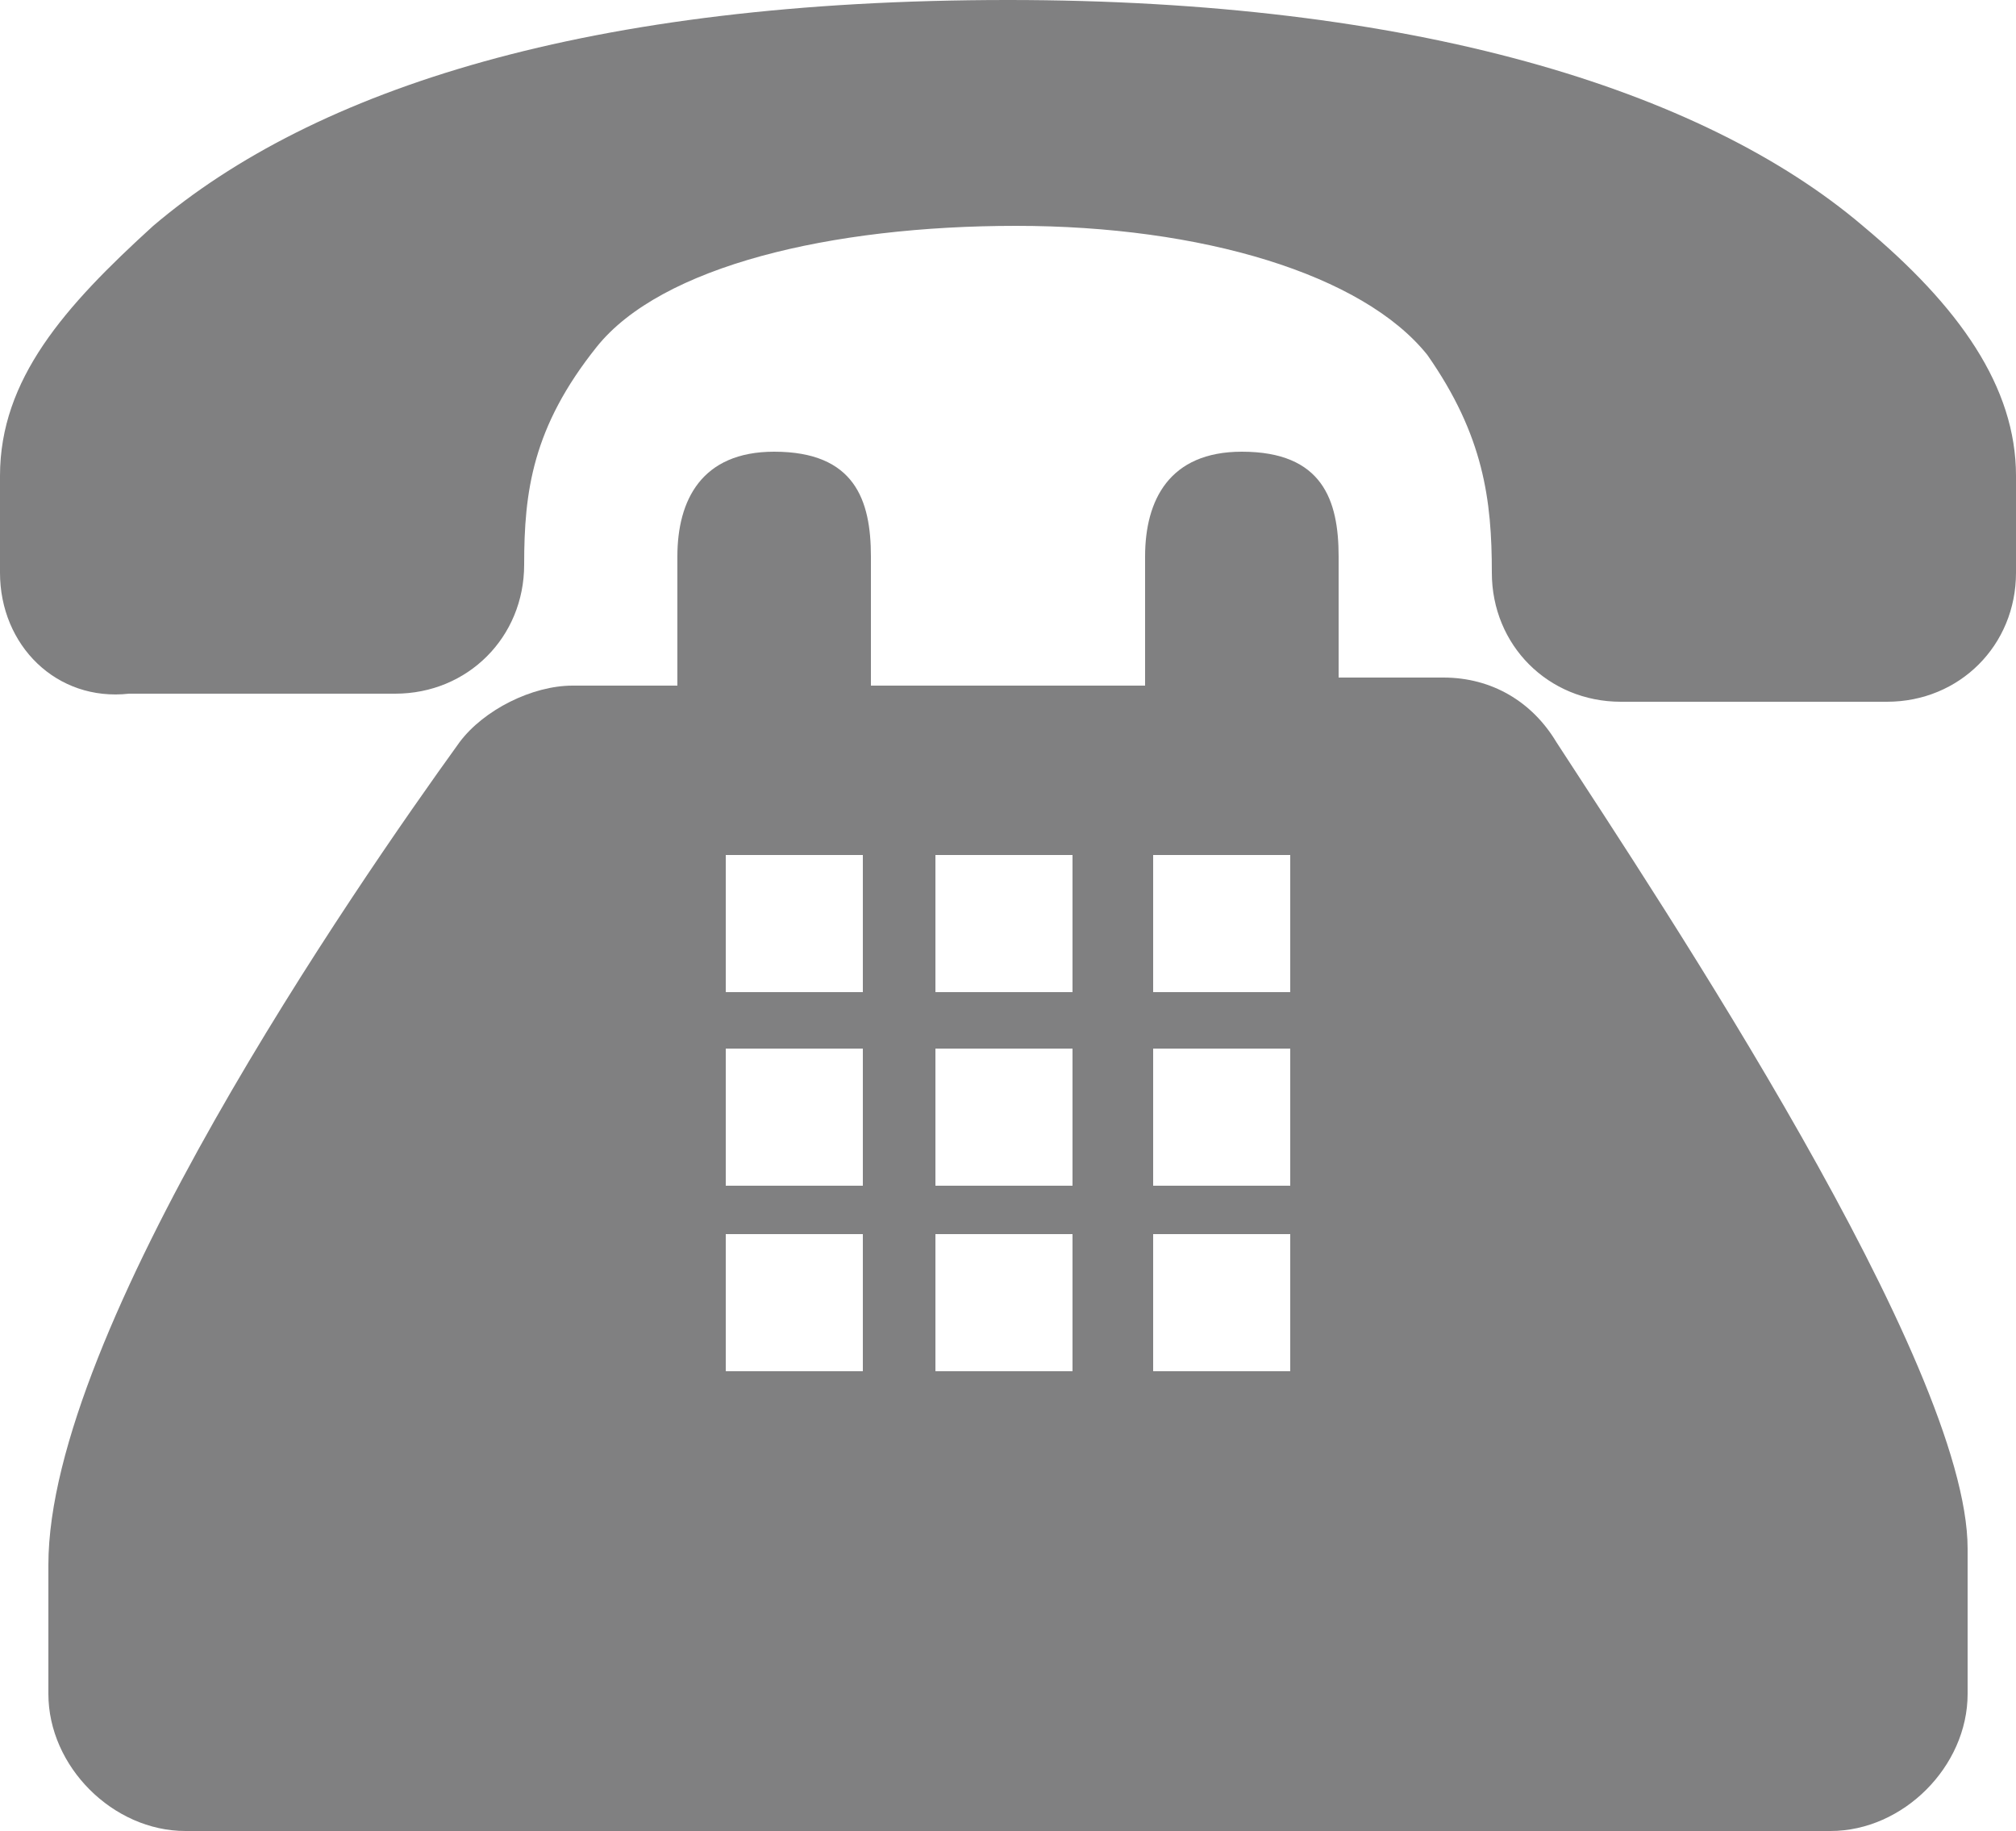
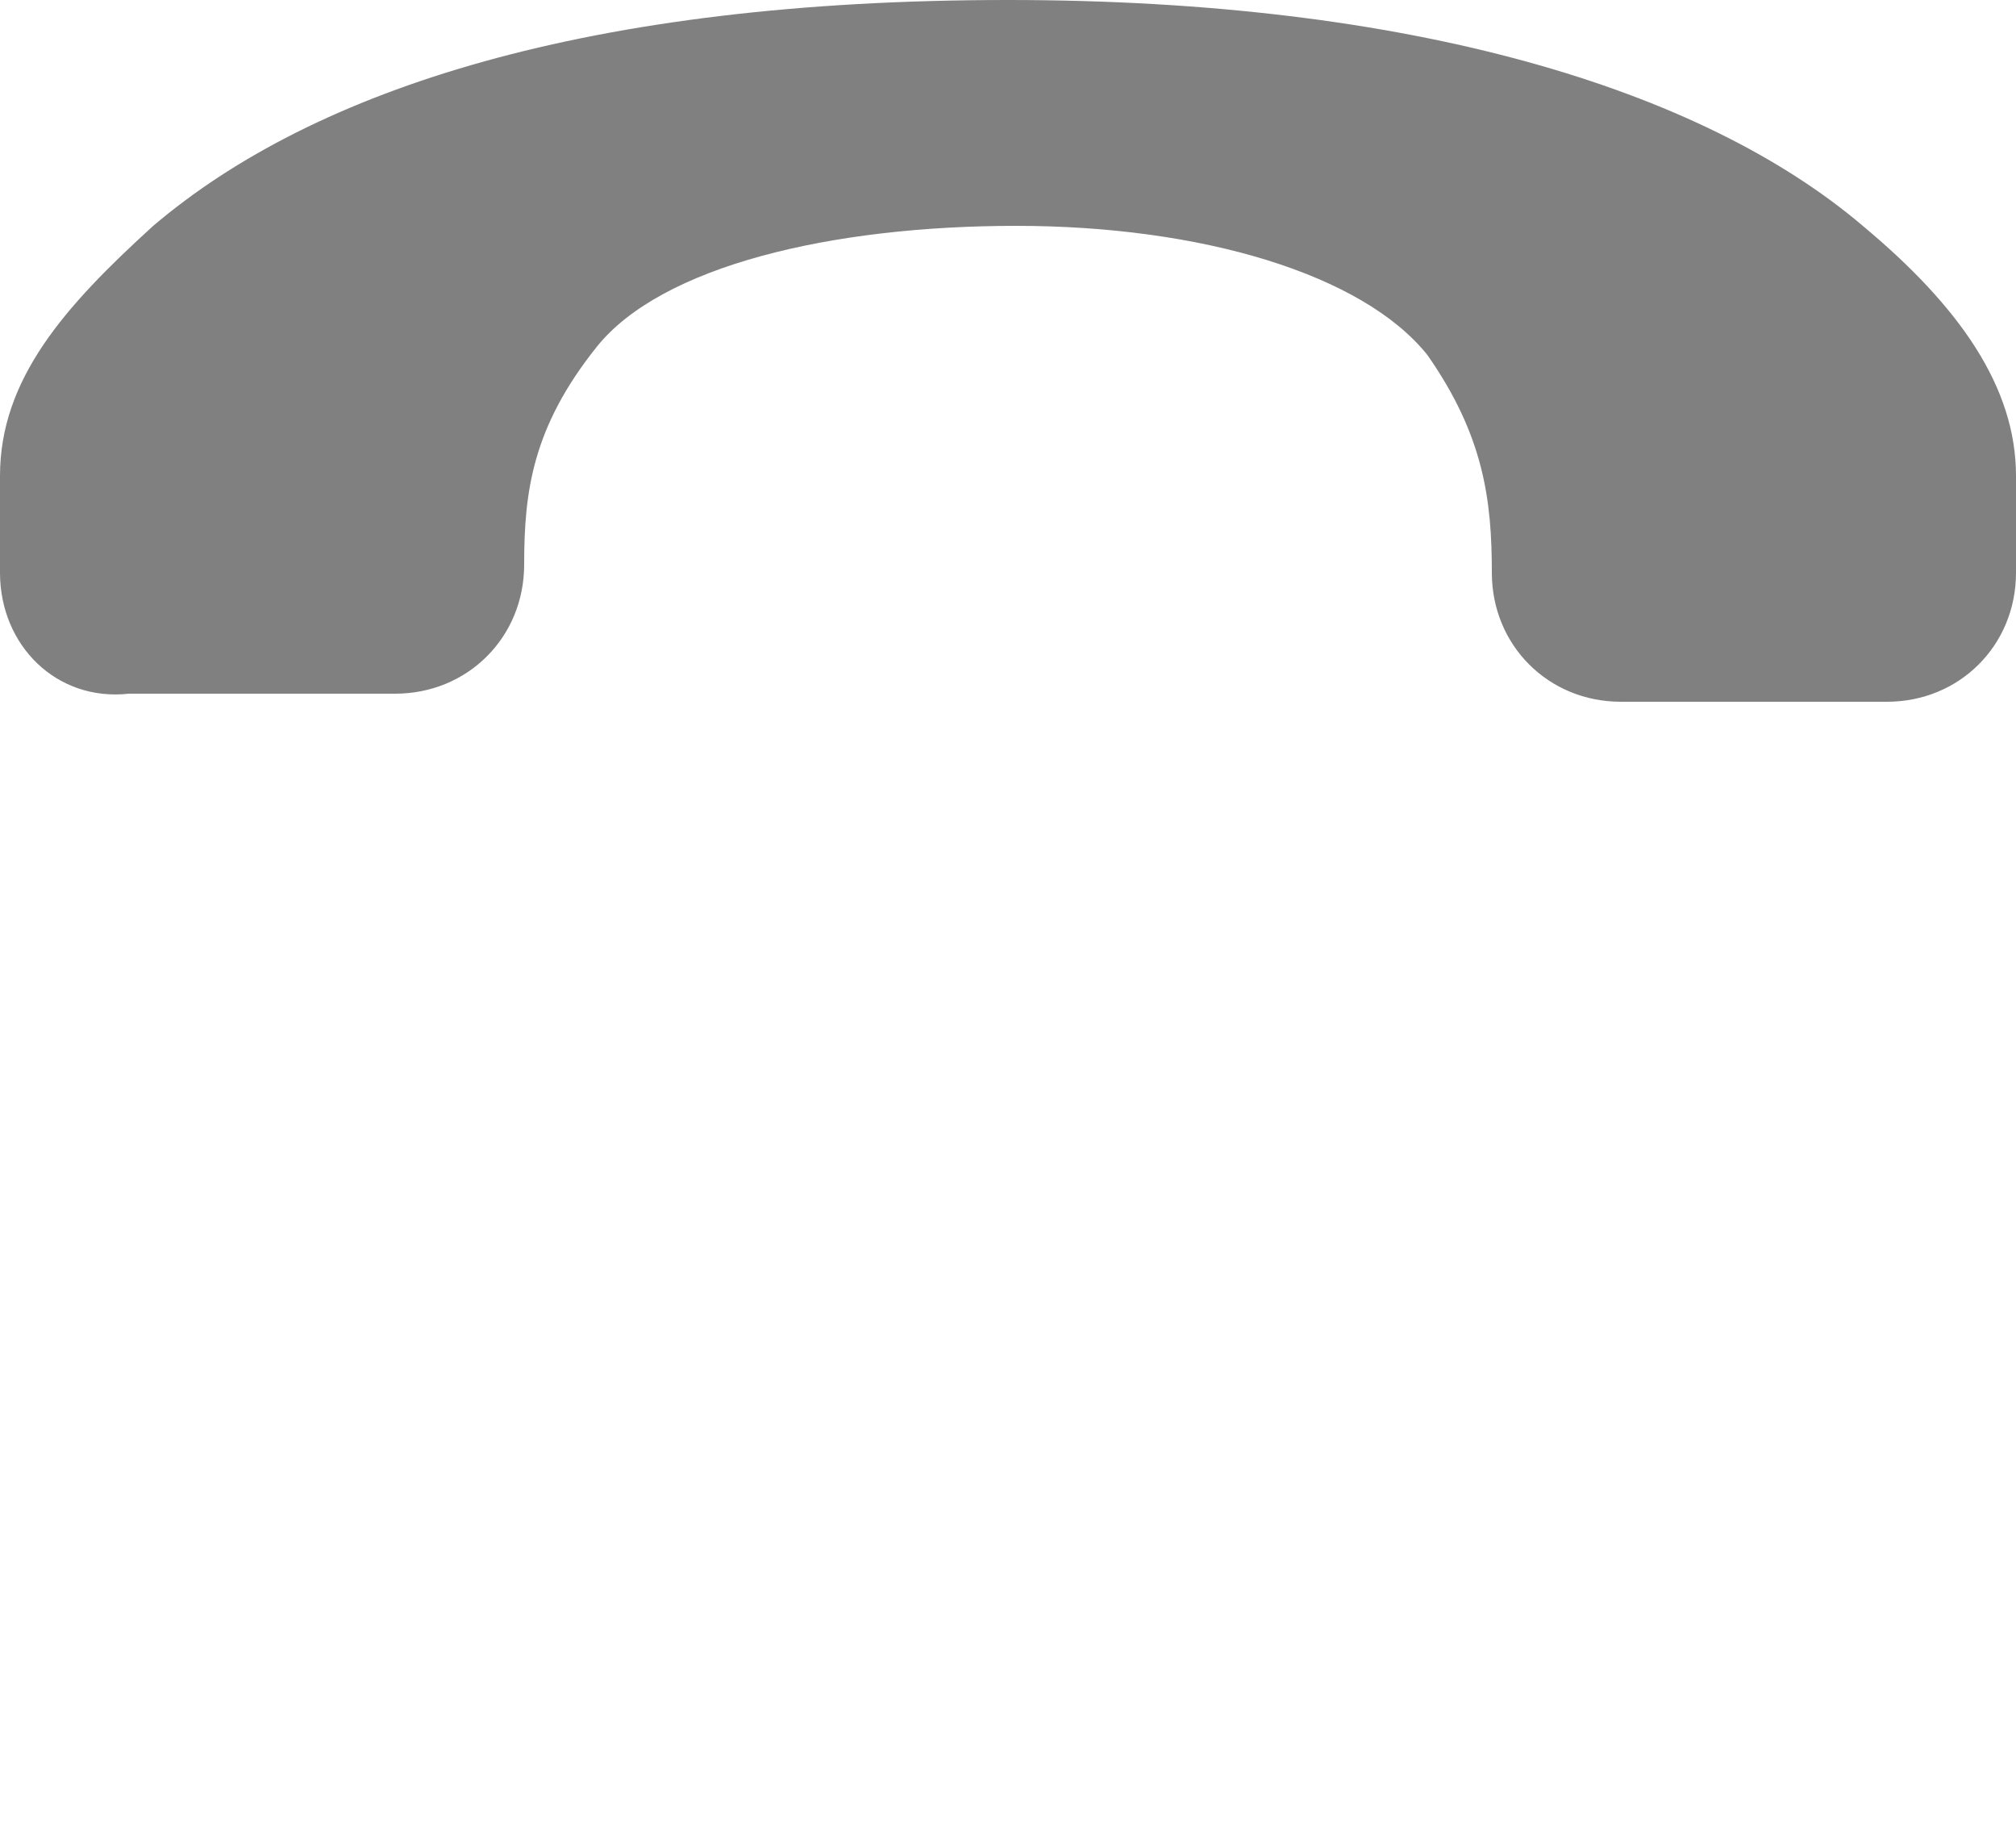
<svg xmlns="http://www.w3.org/2000/svg" version="1.2" baseProfile="tiny" id="Layer_1" x="0px" y="0px" viewBox="0 0 25 22.7" xml:space="preserve">
  <g>
    <path fill="#808081" d="M1.9,2.8C3.9,1.1,7.3,0,12.5,0c5,0,8.6,1.1,10.6,2.8C24.3,3.8,25,4.8,25,5.9v1.2c0,0.9-0.7,1.6-1.6,1.6   h-3.3c-0.9,0-1.6-0.7-1.6-1.6c0-0.9-0.1-1.7-0.8-2.7c-0.8-1-2.8-1.6-5.1-1.6c-2.3,0-4.4,0.5-5.2,1.5c-0.8,1-0.9,1.8-0.9,2.7   c0,0.9-0.7,1.6-1.6,1.6H1.6C0.7,8.7,0,8,0,7.1V5.9C0,4.7,0.8,3.8,1.9,2.8z" />
-     <path fill="#808081" d="M0.6,19.4c0,0,0,0.2,0,1.6c0,0.9,0.8,1.7,1.7,1.7h20.4c0.9,0,1.7-0.8,1.7-1.7v-1.8c0-2.3-3.8-8-5.1-10   c-0.3-0.5-0.8-0.8-1.4-0.8h-1.3V6.9c0-0.7-0.2-1.3-1.2-1.3c-0.9,0-1.2,0.6-1.2,1.3v1.6h-3.4V6.9c0-0.7-0.2-1.3-1.2-1.3   c-0.9,0-1.2,0.6-1.2,1.3v1.6H7.1c-0.5,0-1.1,0.3-1.4,0.7C4.4,11,0.6,16.5,0.6,19.4z M14.3,15.3H16v1.7h-1.7V15.3z M14.3,13H16v1.7   h-1.7V13z M14.3,10.6H16v1.7h-1.7V10.6z M11.6,15.3h1.7v1.7h-1.7V15.3z M11.6,13h1.7v1.7h-1.7V13z M11.6,10.6h1.7v1.7h-1.7V10.6z    M9,15.3h1.7v1.7H9V15.3z M9,13h1.7v1.7H9V13z M9,10.6h1.7v1.7H9V10.6z" />
  </g>
</svg>